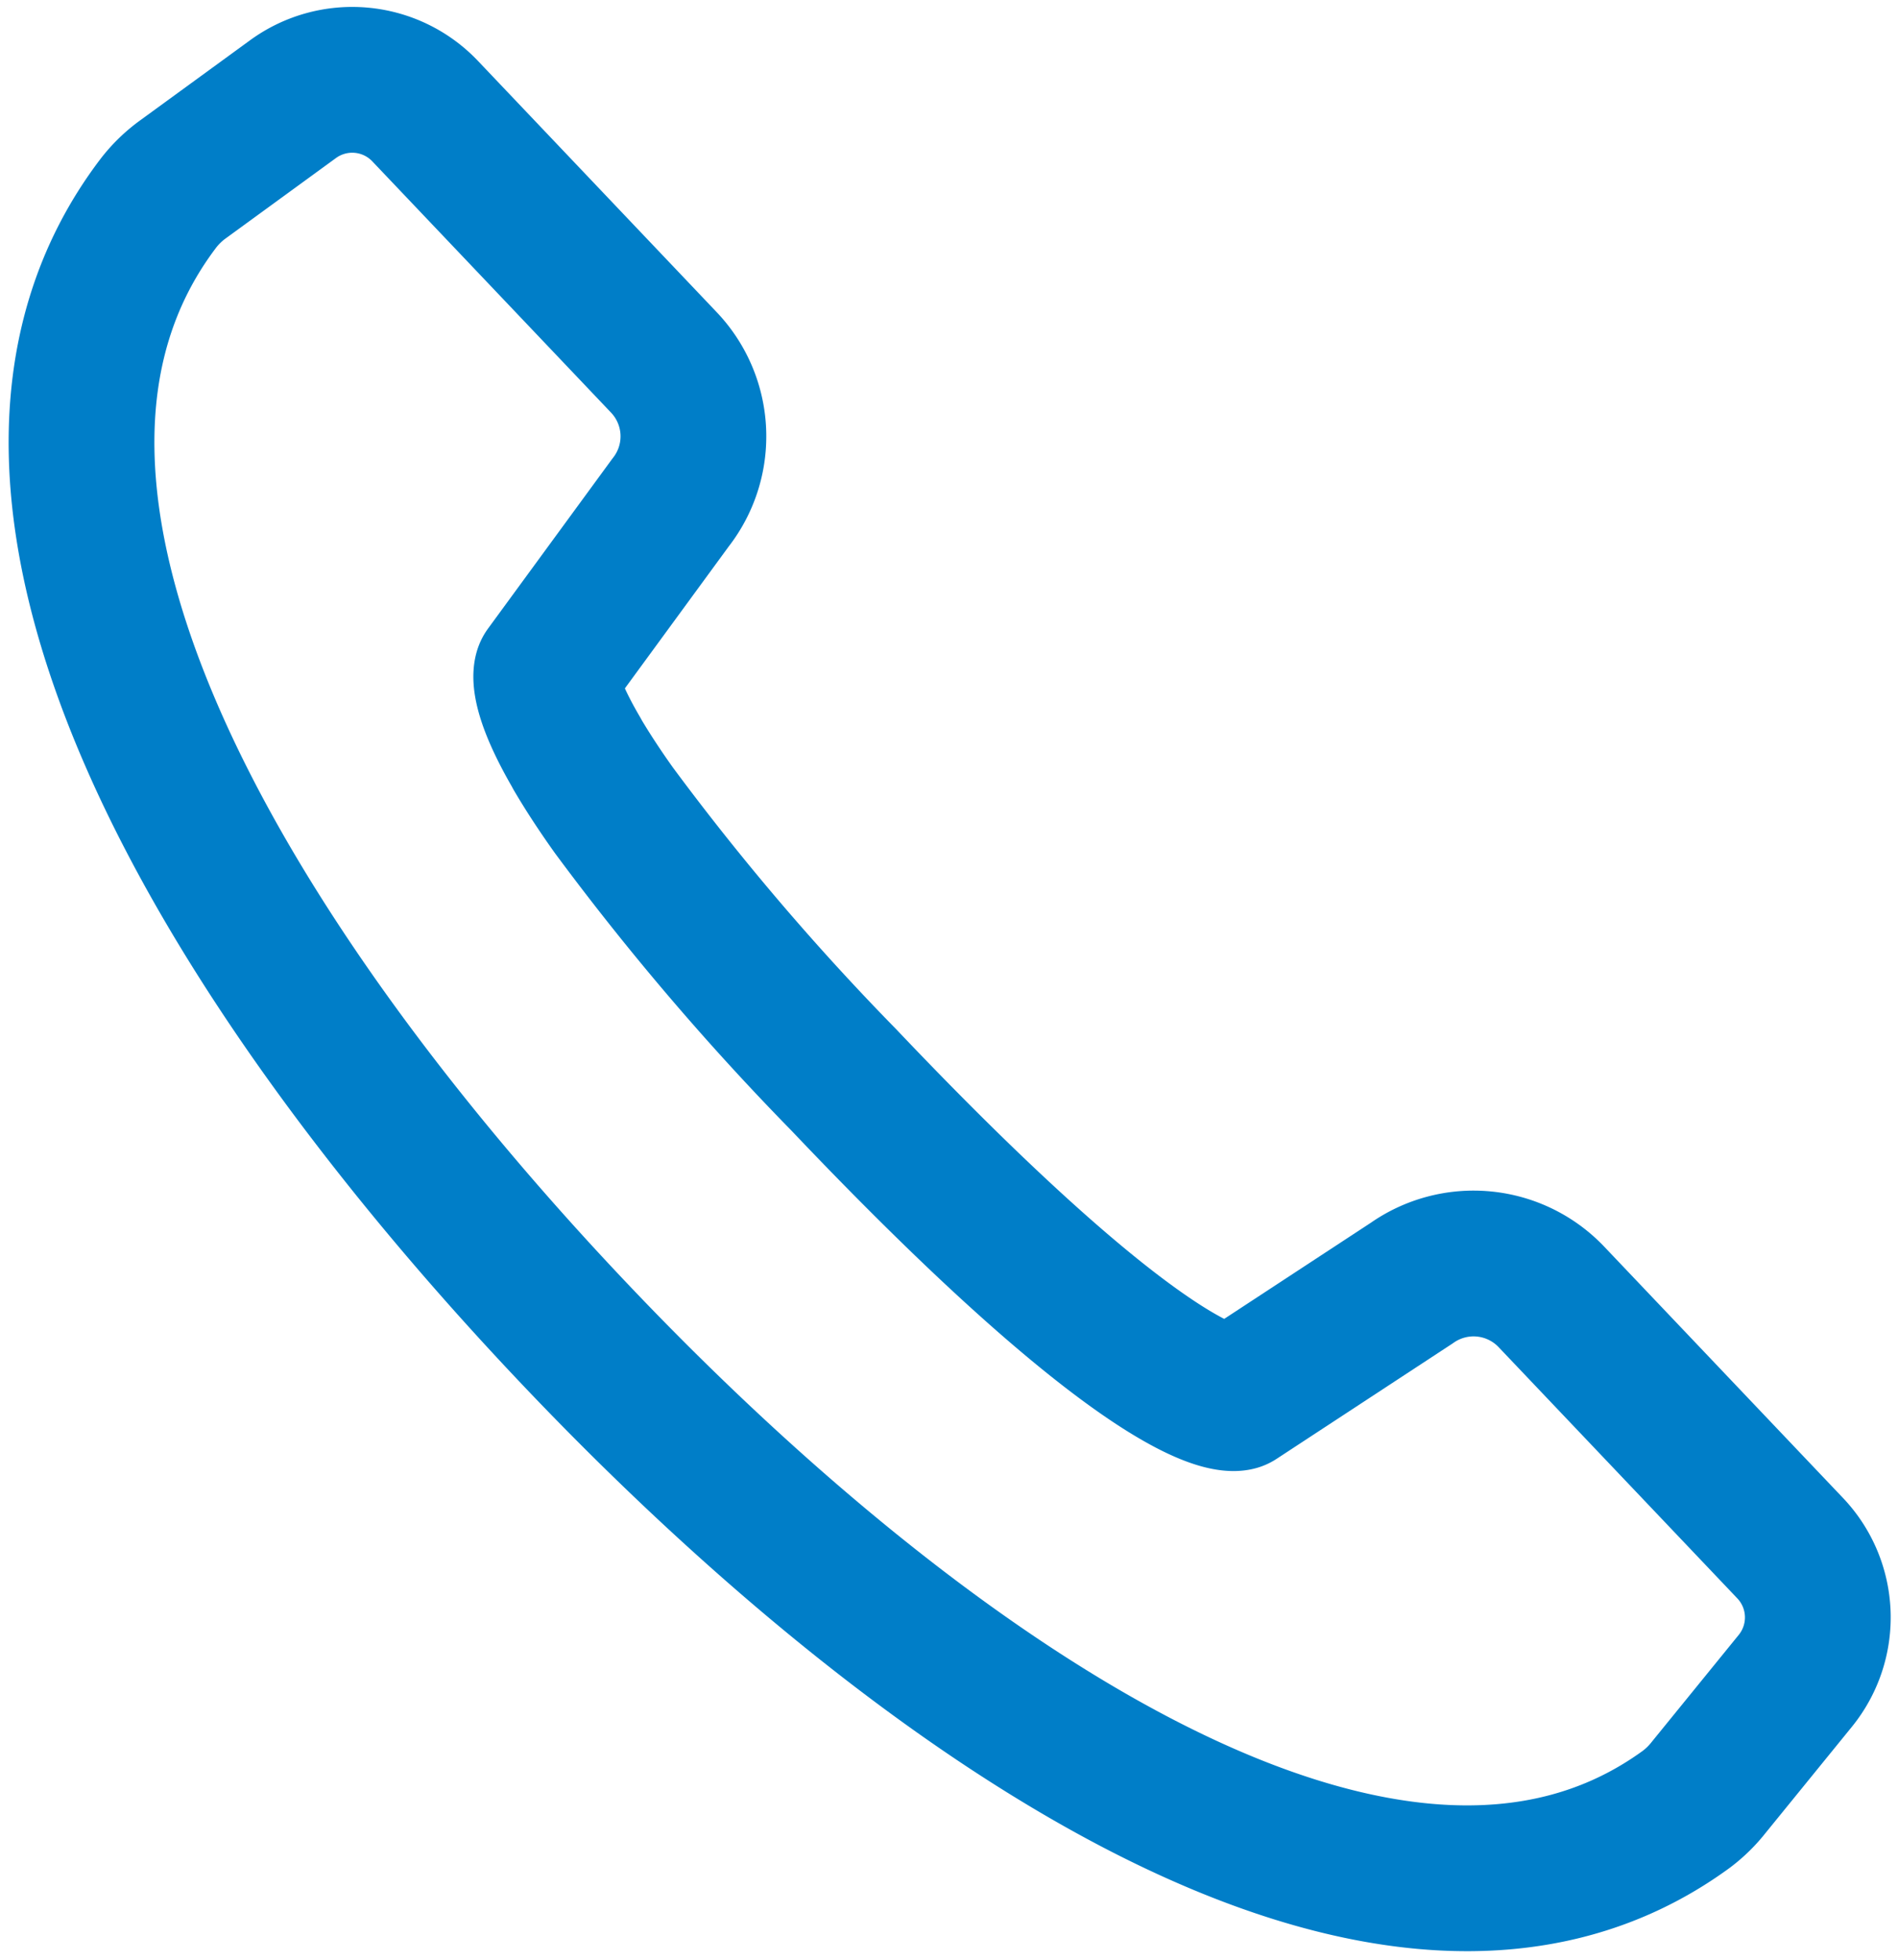
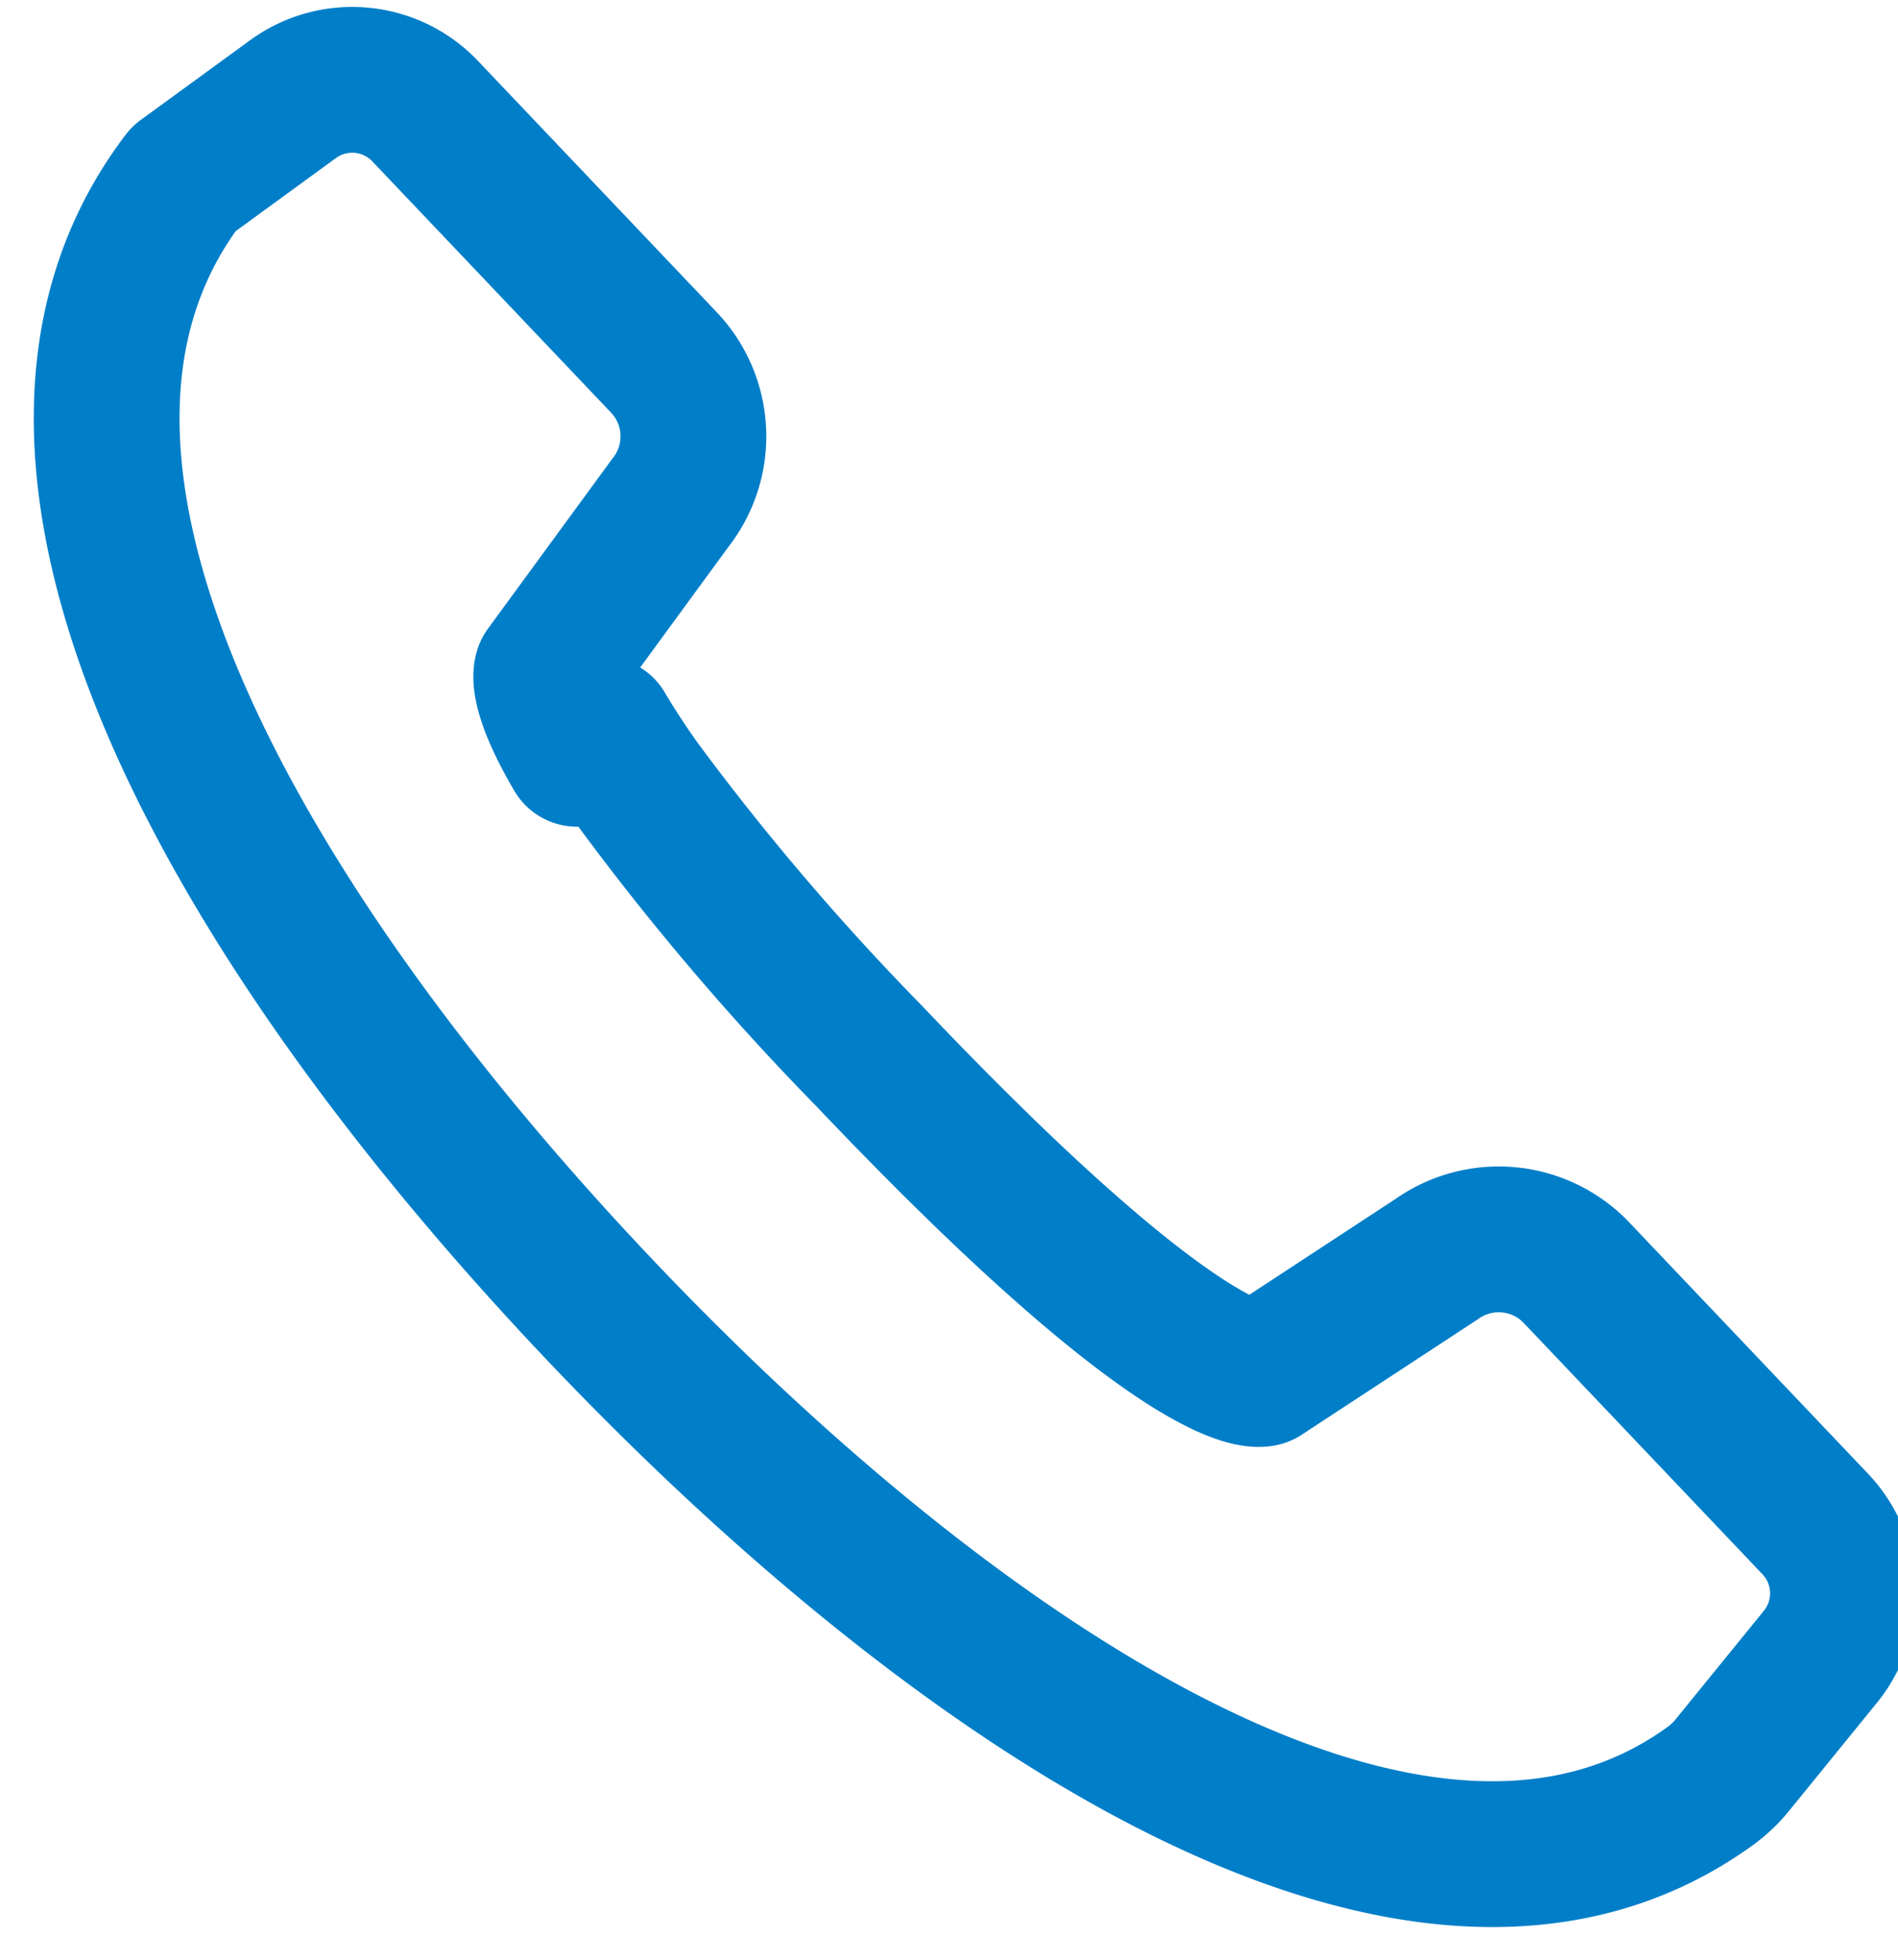
<svg xmlns="http://www.w3.org/2000/svg" width="26.044" height="26.893" viewBox="0 0 26.044 26.893">
  <defs>
    <style>.a{fill:none;stroke:#007ec8;stroke-linecap:round;stroke-linejoin:round;stroke-width:2px;}</style>
  </defs>
  <g transform="translate(143.034 -16.569)">
-     <path class="a" d="M-135.115,26.91c-.52-.887-.415-1.128-.415-1.128l1.695-2.316a1.472,1.472,0,0,0-.09-1.926l-3.276-3.447a1.379,1.379,0,0,0-1.812-.164l-1.5,1.093a1.641,1.641,0,0,0-.345.331c-3.006,3.95.867,10.417,5.723,15.53,4.723,4.974,11.181,9.47,15.242,6.505a1.656,1.656,0,0,0,.306-.3l1.188-1.461a1.379,1.379,0,0,0-.071-1.82l-3.275-3.446a1.474,1.474,0,0,0-1.919-.189l-2.4,1.573s-.951.314-5.39-4.36a35.288,35.288,0,0,1-3.156-3.7c-.214-.3-.38-.559-.508-.777" />
+     <path class="a" d="M-135.115,26.91c-.52-.887-.415-1.128-.415-1.128l1.695-2.316a1.472,1.472,0,0,0-.09-1.926l-3.276-3.447a1.379,1.379,0,0,0-1.812-.164l-1.5,1.093c-3.006,3.95.867,10.417,5.723,15.53,4.723,4.974,11.181,9.47,15.242,6.505a1.656,1.656,0,0,0,.306-.3l1.188-1.461a1.379,1.379,0,0,0-.071-1.82l-3.275-3.446a1.474,1.474,0,0,0-1.919-.189l-2.4,1.573s-.951.314-5.39-4.36a35.288,35.288,0,0,1-3.156-3.7c-.214-.3-.38-.559-.508-.777" />
  </g>
</svg>